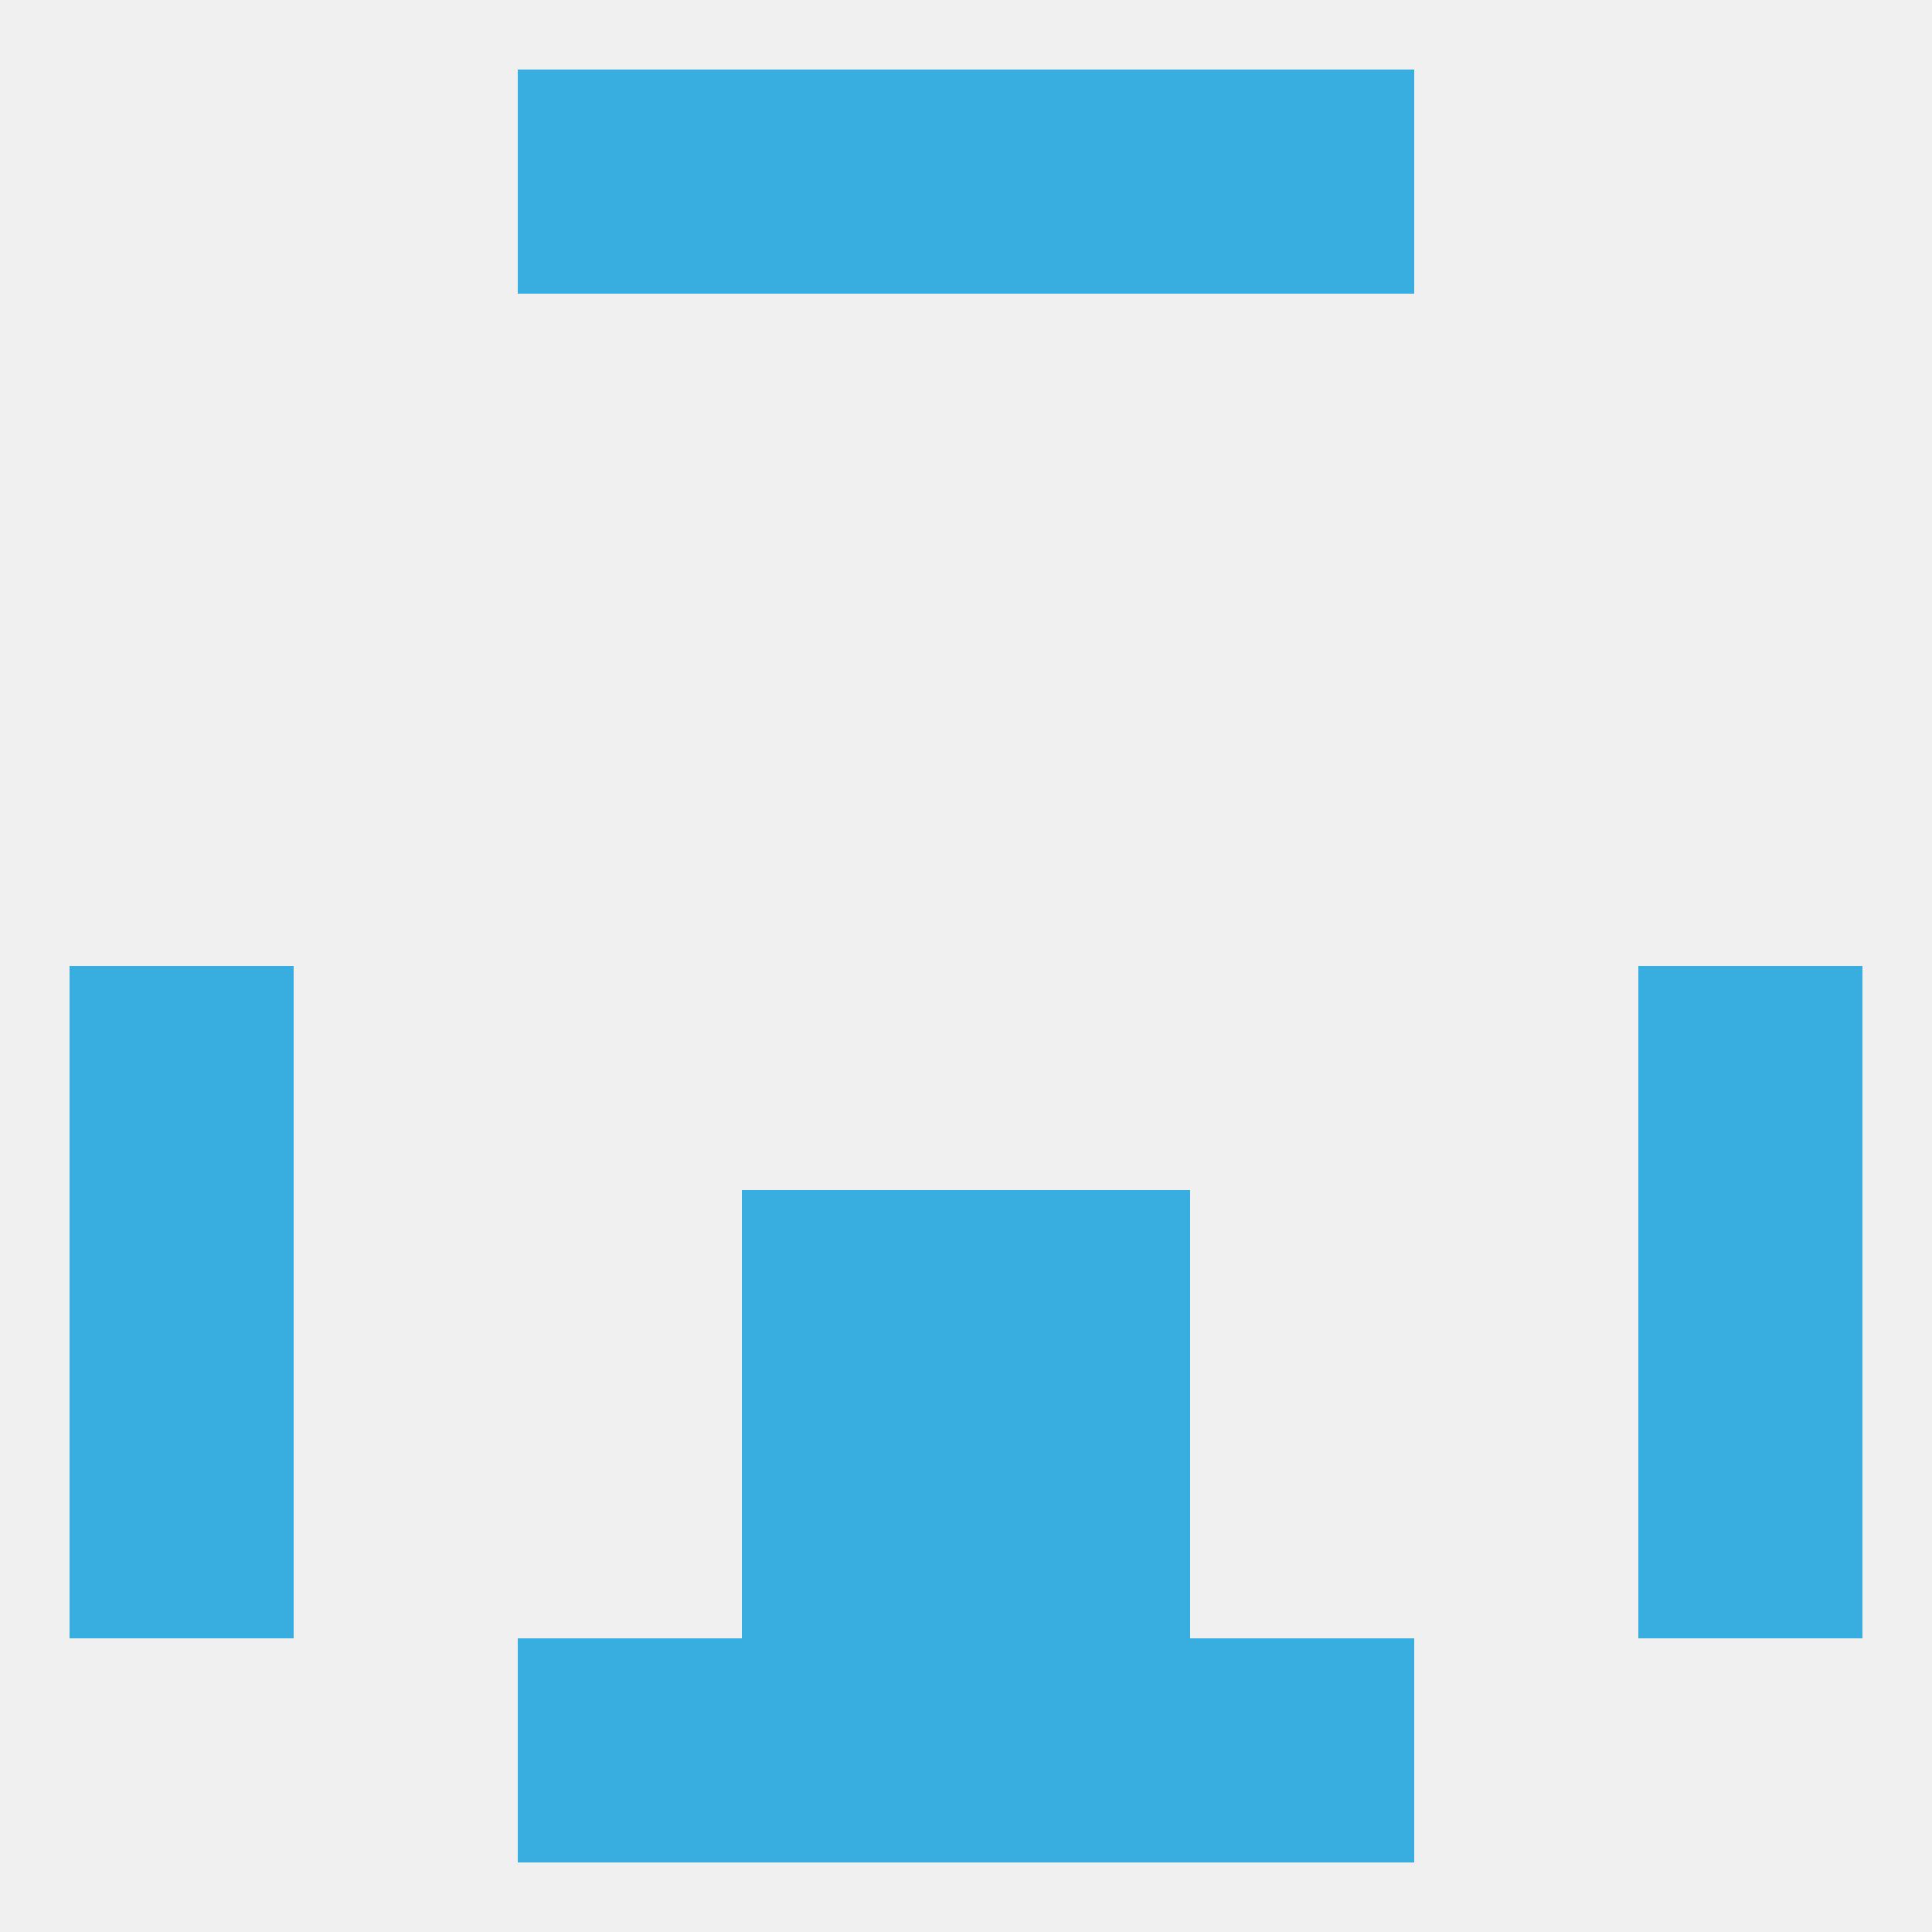
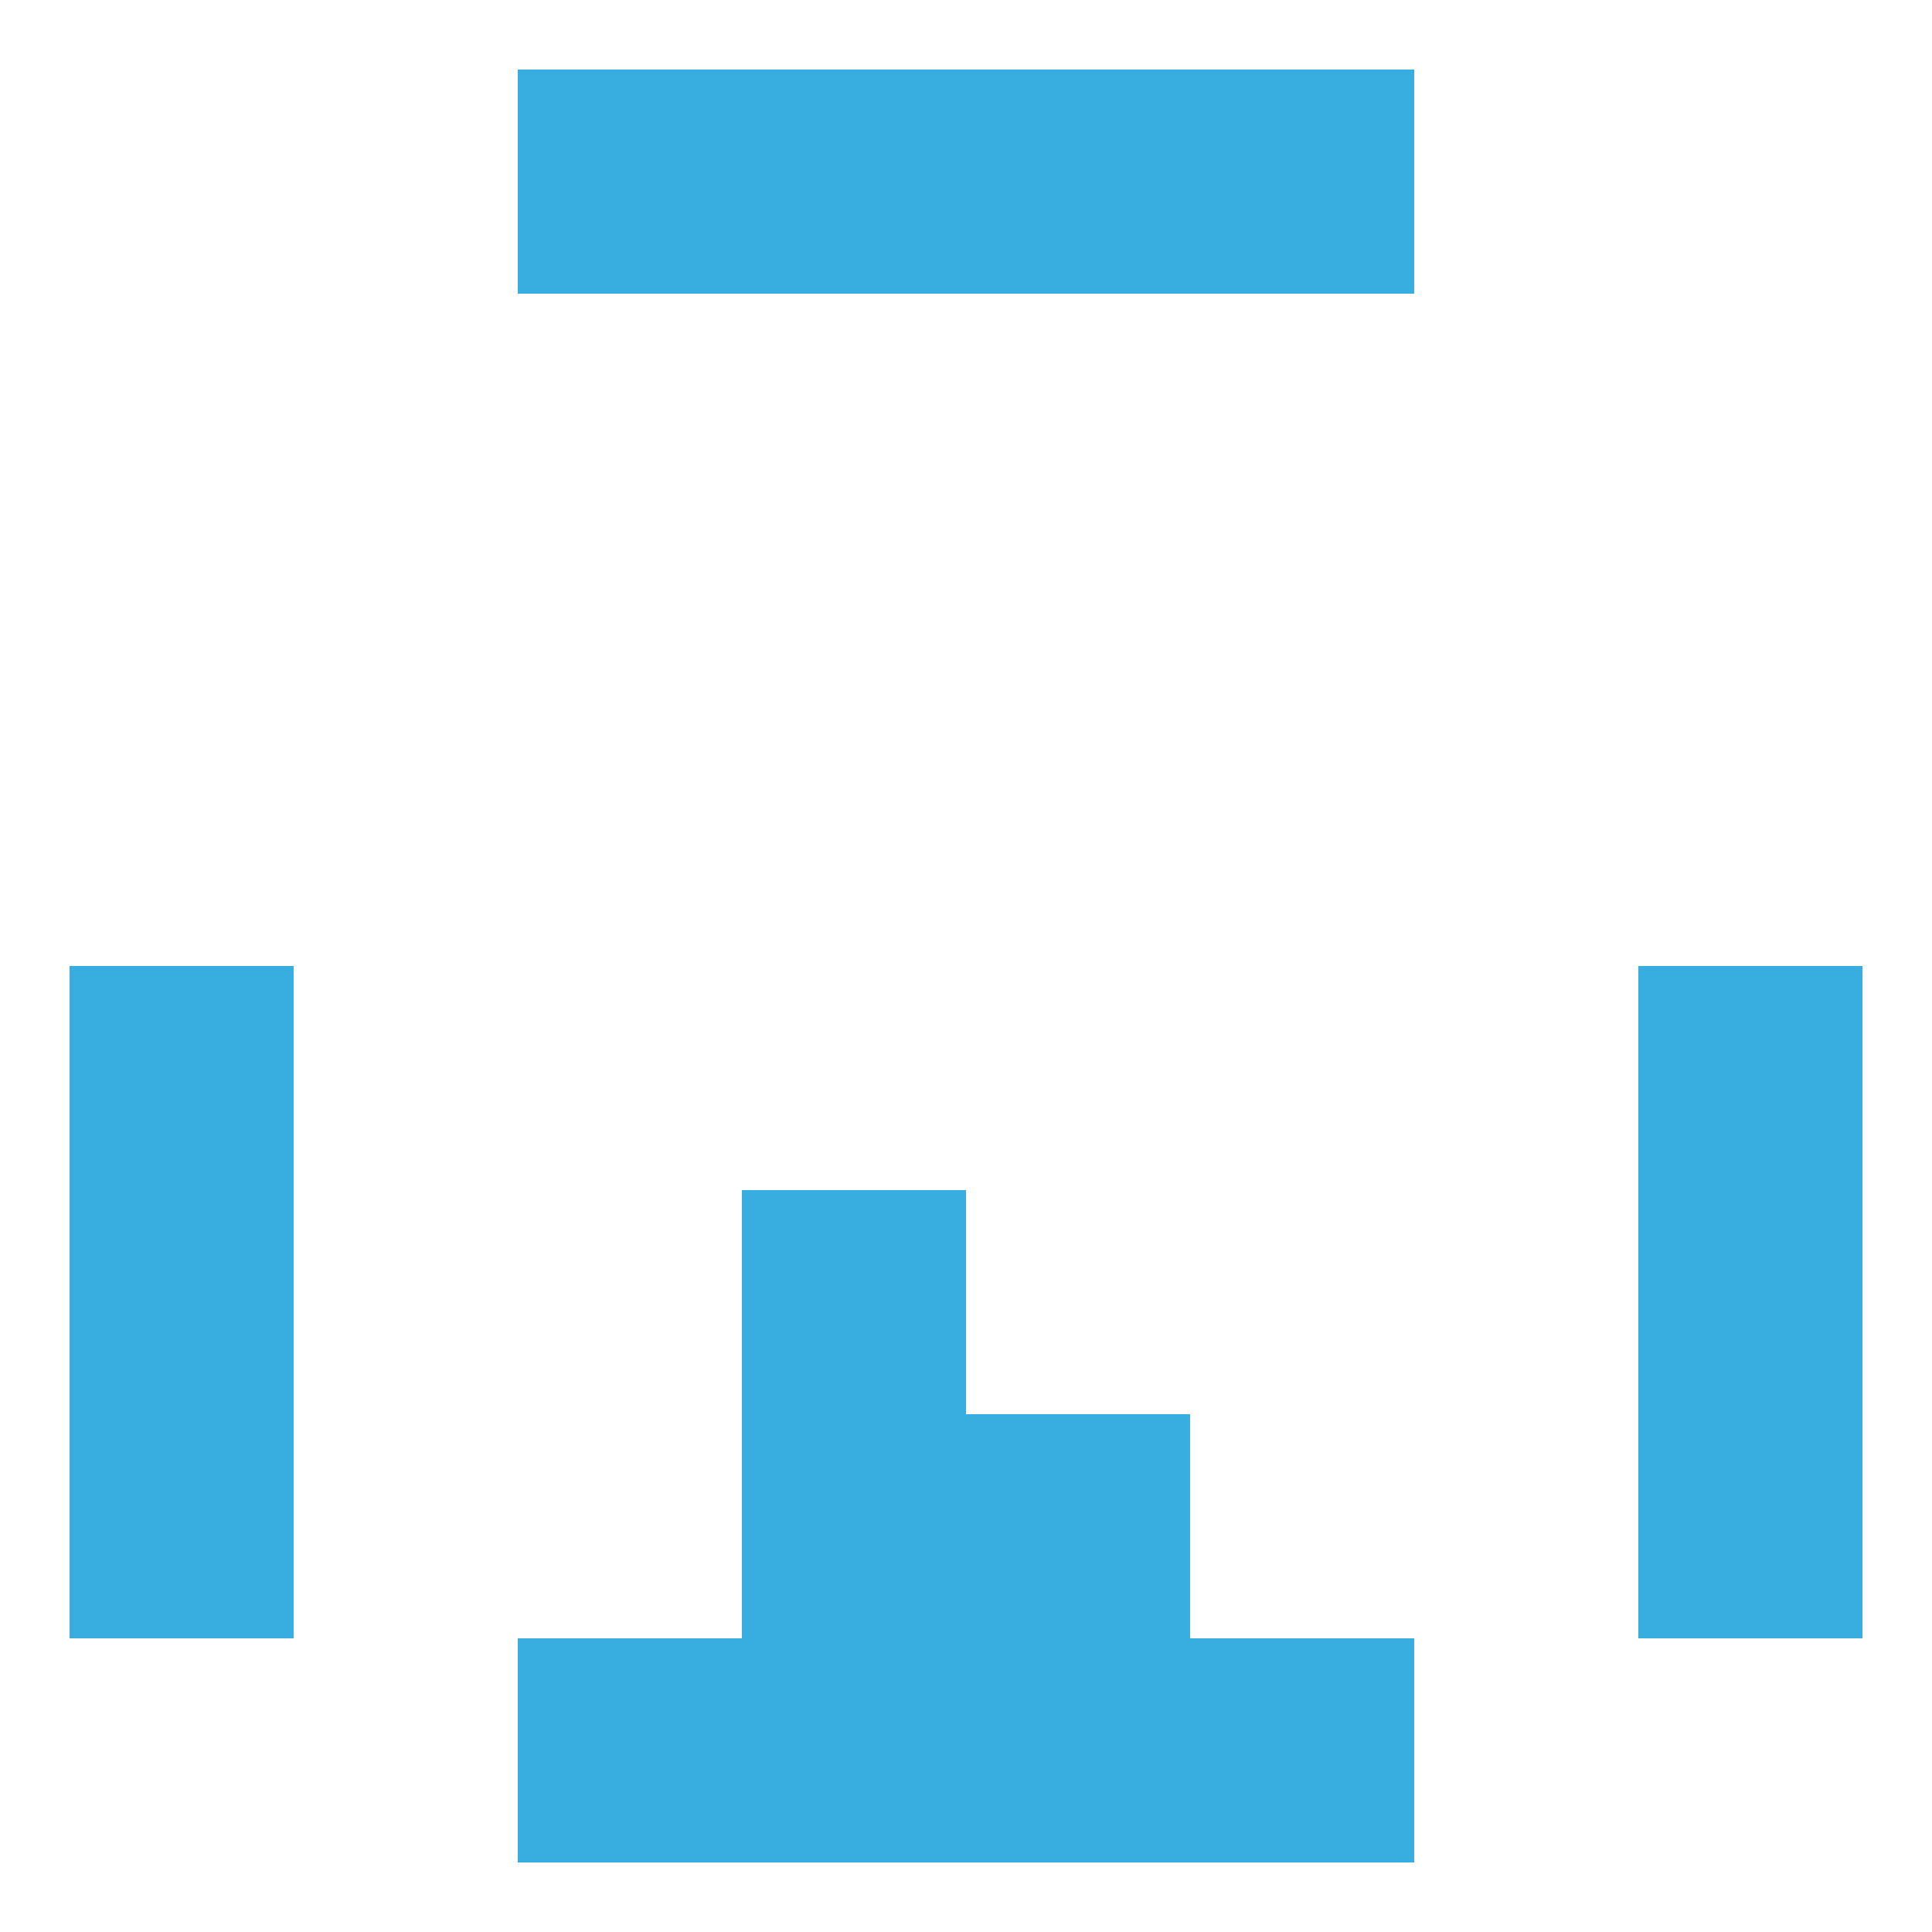
<svg xmlns="http://www.w3.org/2000/svg" version="1.1" baseprofile="full" width="250" height="250" viewBox="0 0 250 250">
-   <rect width="100%" height="100%" fill="rgba(240,240,240,255)" />
  <rect x="96" y="212" width="29" height="29" fill="rgba(56,173,224,255)" />
  <rect x="125" y="212" width="29" height="29" fill="rgba(56,173,224,255)" />
  <rect x="67" y="212" width="29" height="29" fill="rgba(56,173,224,255)" />
  <rect x="154" y="212" width="29" height="29" fill="rgba(56,173,224,255)" />
  <rect x="96" y="9" width="29" height="29" fill="rgba(56,173,224,255)" />
  <rect x="125" y="9" width="29" height="29" fill="rgba(56,173,224,255)" />
  <rect x="67" y="9" width="29" height="29" fill="rgba(56,173,224,255)" />
  <rect x="154" y="9" width="29" height="29" fill="rgba(56,173,224,255)" />
  <rect x="9" y="125" width="29" height="29" fill="rgba(56,173,224,255)" />
  <rect x="212" y="125" width="29" height="29" fill="rgba(56,173,224,255)" />
  <rect x="96" y="154" width="29" height="29" fill="rgba(56,173,224,255)" />
-   <rect x="125" y="154" width="29" height="29" fill="rgba(56,173,224,255)" />
  <rect x="9" y="154" width="29" height="29" fill="rgba(56,173,224,255)" />
  <rect x="212" y="154" width="29" height="29" fill="rgba(56,173,224,255)" />
  <rect x="9" y="183" width="29" height="29" fill="rgba(56,173,224,255)" />
  <rect x="212" y="183" width="29" height="29" fill="rgba(56,173,224,255)" />
  <rect x="96" y="183" width="29" height="29" fill="rgba(56,173,224,255)" />
  <rect x="125" y="183" width="29" height="29" fill="rgba(56,173,224,255)" />
</svg>